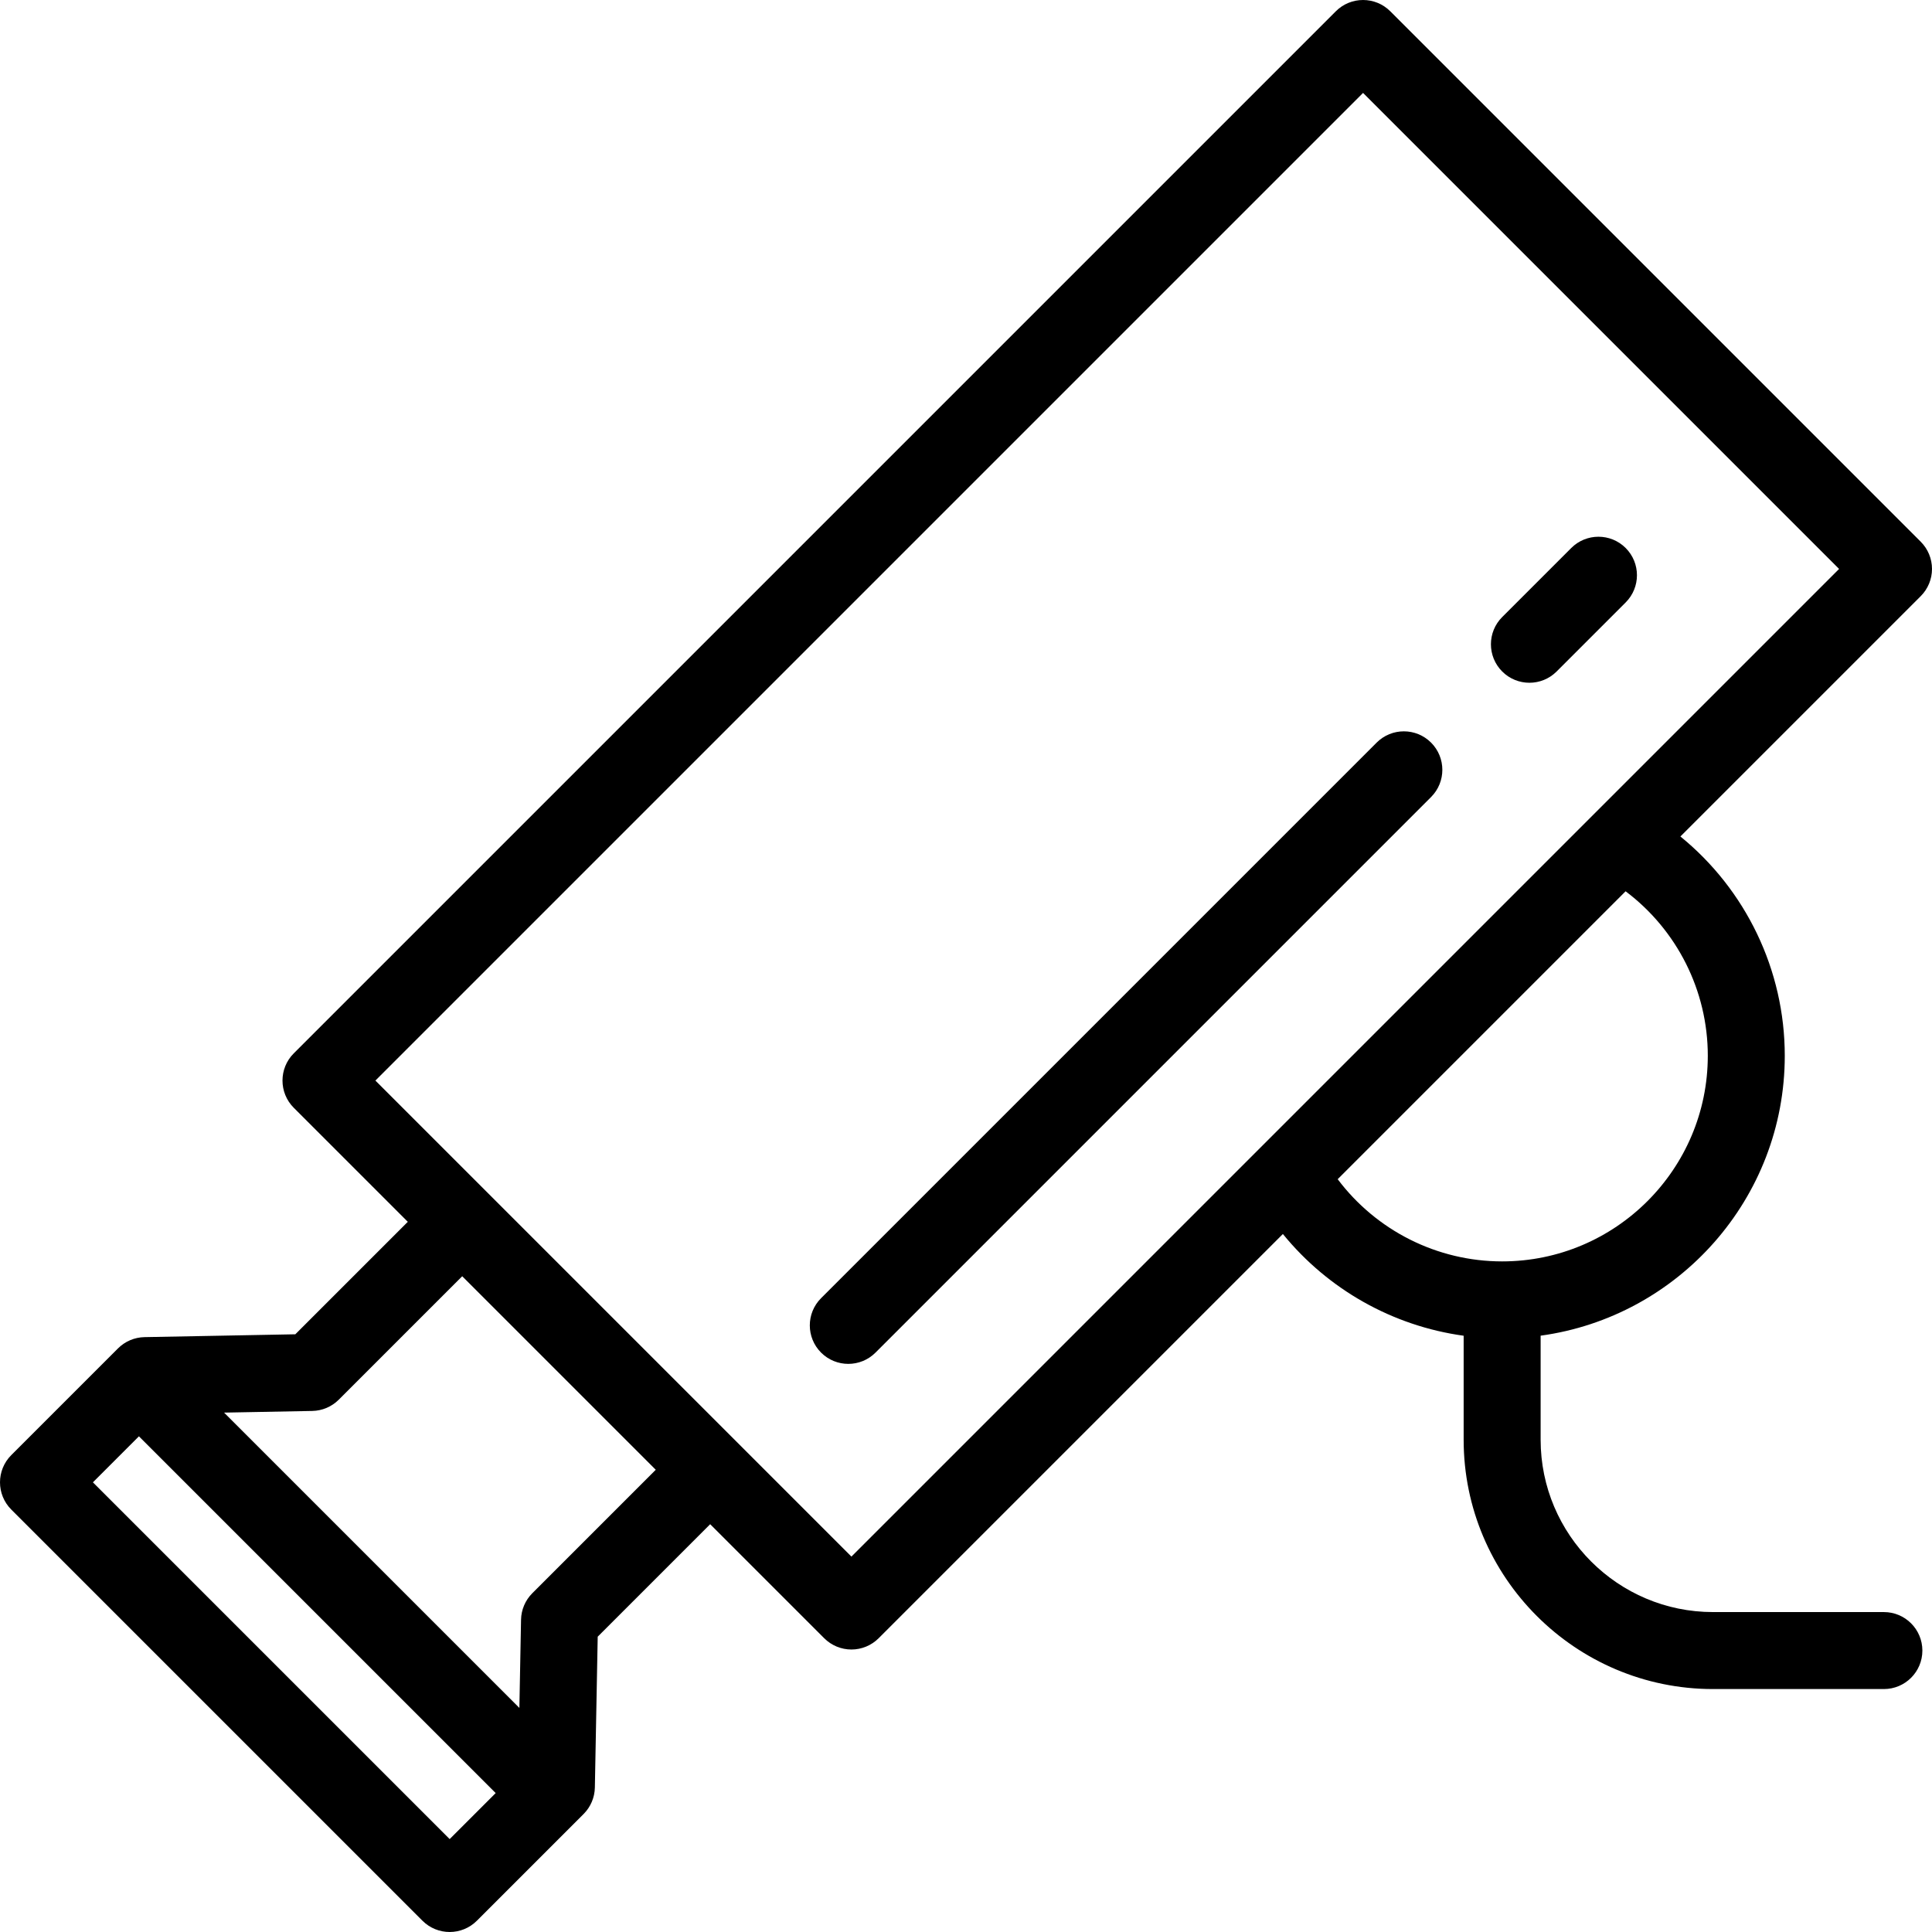
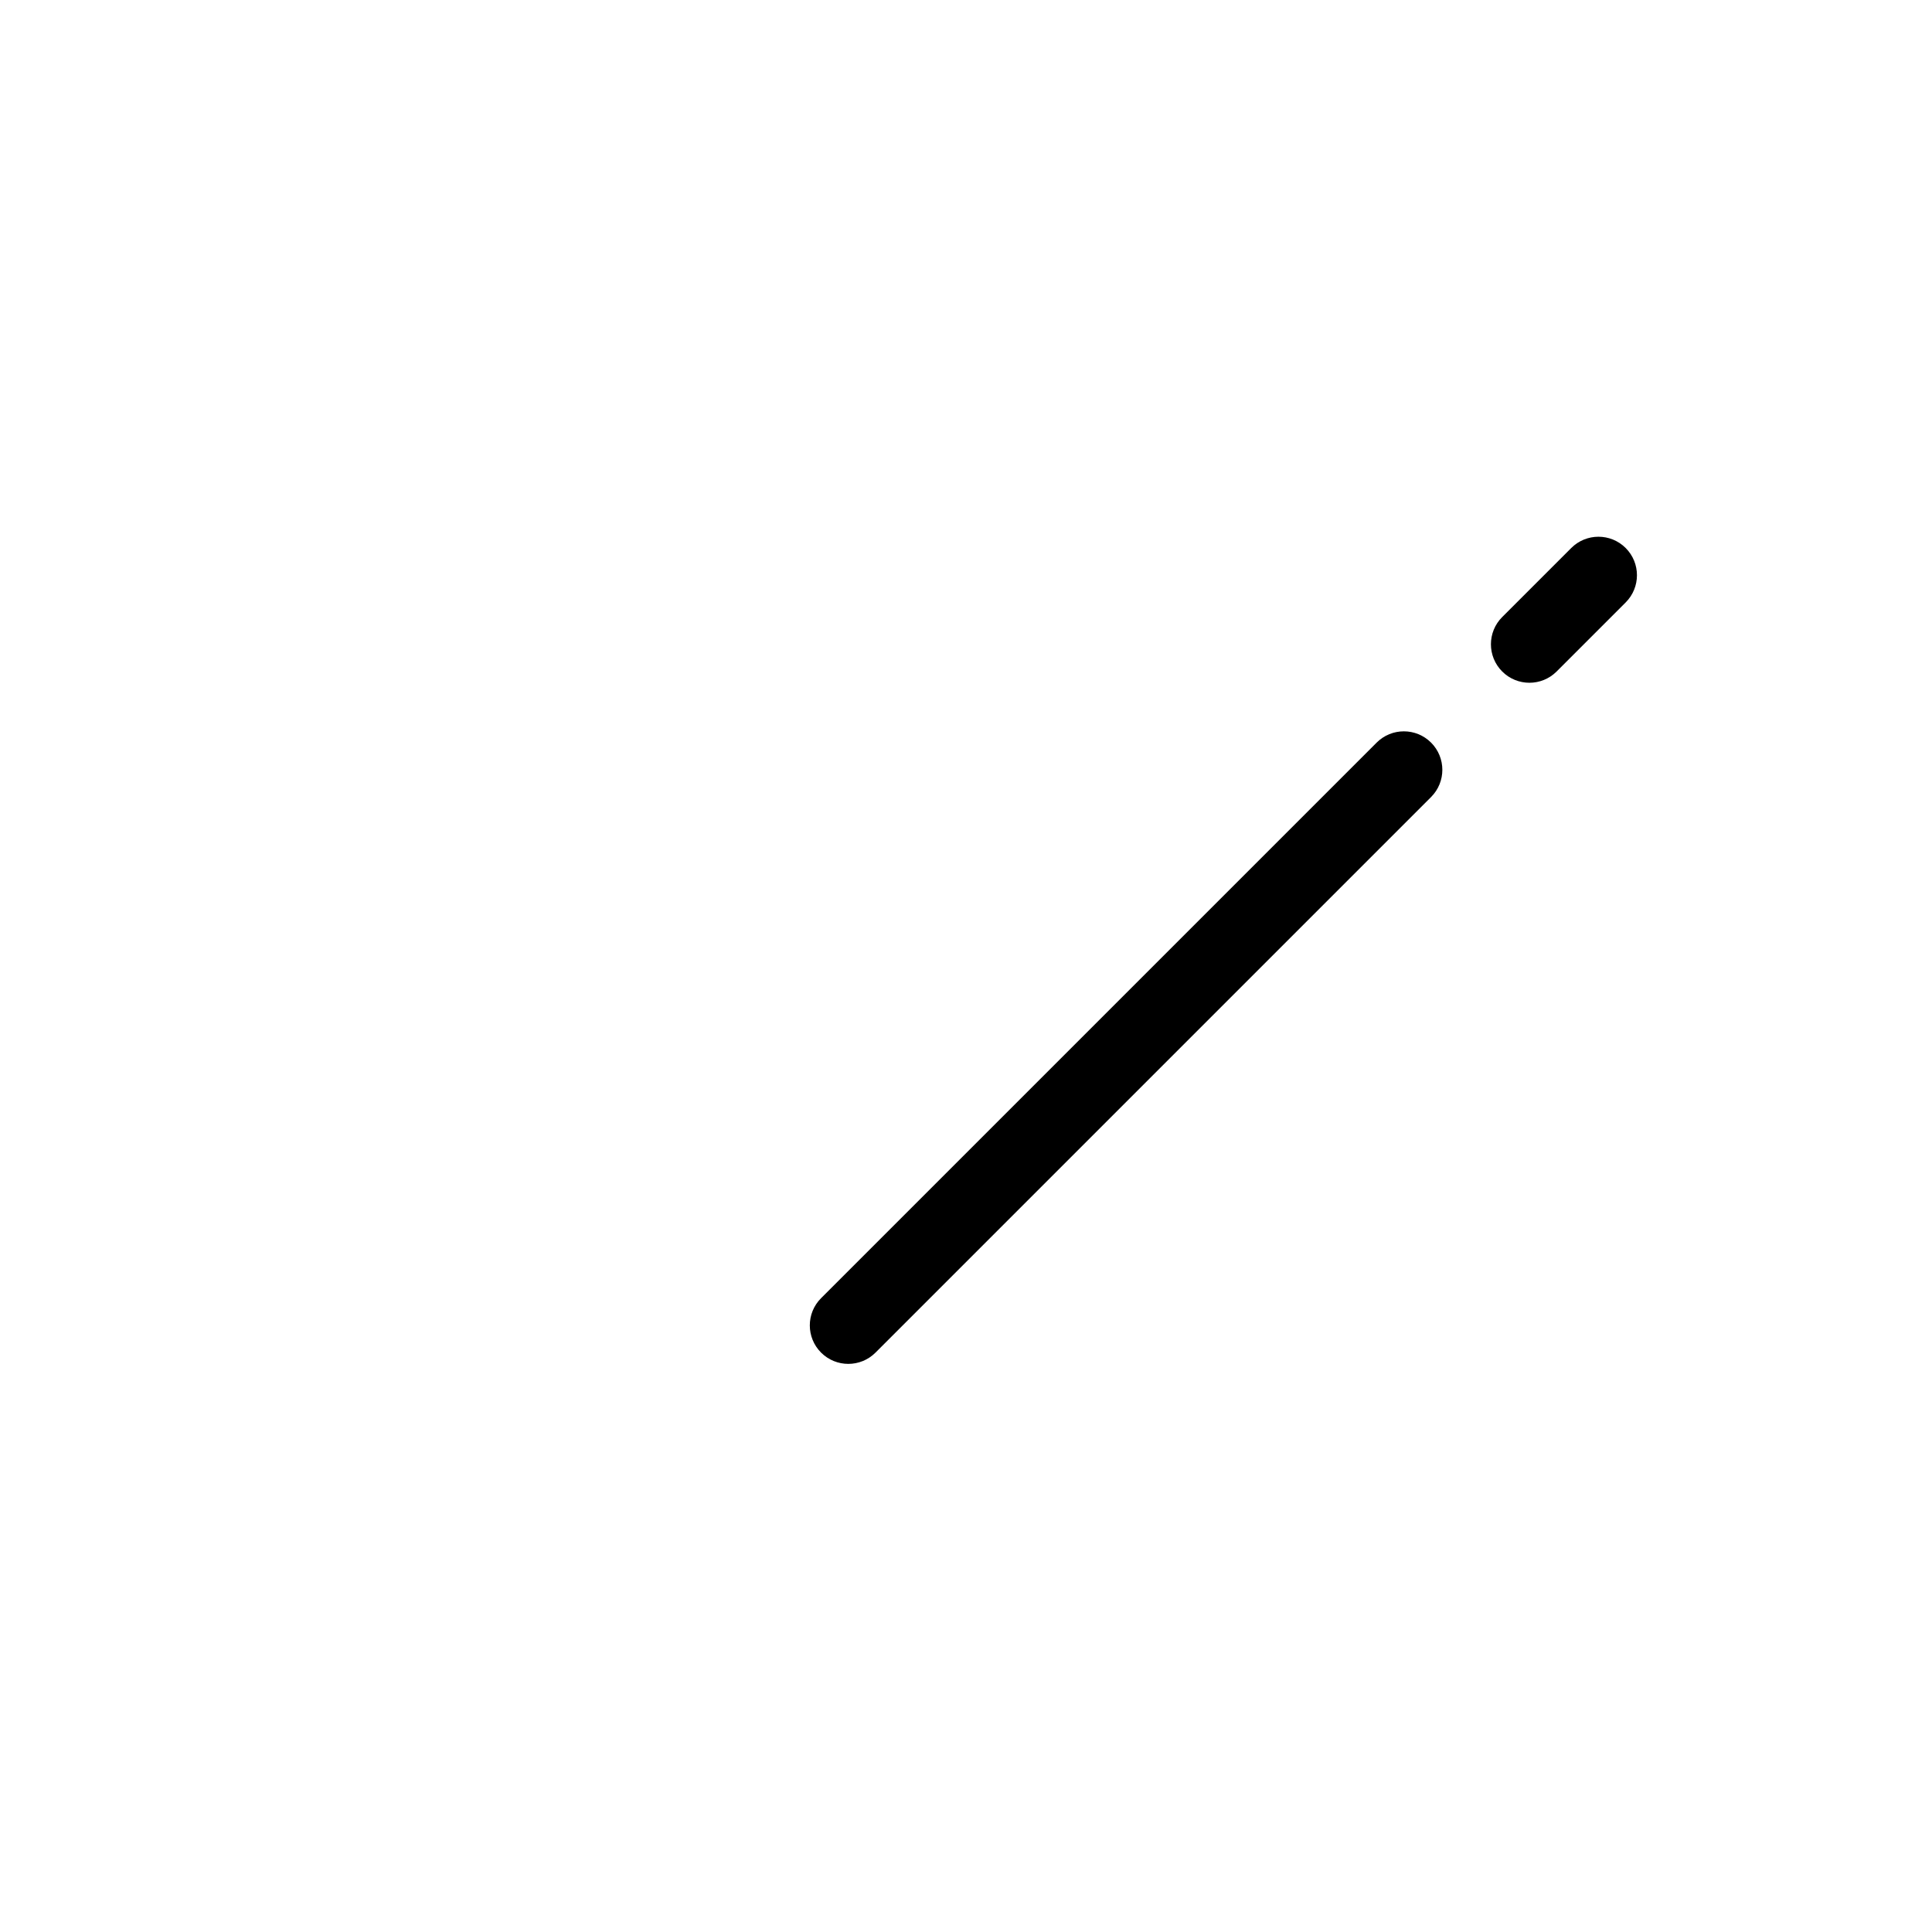
<svg xmlns="http://www.w3.org/2000/svg" version="1.1" id="Layer_1" x="0px" y="0px" viewBox="0 0 502.001 502.001" style="enable-background:new 0 0 502.001 502.001;" xml:space="preserve">
  <g>
    <g>
      <g>
        <path d="M357.7,192.956L213.345,337.311c-3.905,3.905-3.905,10.237,0,14.143c1.953,1.953,4.512,2.929,7.071,2.929     s5.119-0.976,7.071-2.929l144.355-144.355c3.905-3.905,3.905-10.237,0-14.143C367.936,189.05,361.606,189.05,357.7,192.956z" />
        <path d="M422.408,142.391c-3.906-3.905-10.236-3.905-14.143,0l-17.942,17.942c-3.905,3.905-3.905,10.237,0,14.143     c1.953,1.953,4.512,2.929,7.071,2.929s5.118-0.976,7.071-2.929l17.942-17.942C426.313,152.628,426.313,146.296,422.408,142.391z" />
-         <path d="M489.5,418.872h-44.405c-24.695,0-44.786-20.091-44.786-44.786v-27.03c35.777-4.895,63.437-35.638,63.437-72.738     c0-22.301-10.146-43.158-27.12-56.97l62.446-62.447c1.875-1.875,2.929-4.419,2.929-7.071c0-2.652-1.054-5.196-2.929-7.071     L361.24,2.929c-3.906-3.905-10.236-3.905-14.143,0L76.33,273.697c-3.905,3.905-3.905,10.237,0,14.142l29.63,29.63l-29.225,29.224     l-39.193,0.74c-2.585,0.049-5.052,1.097-6.881,2.926l-1.628,1.627c-0.002,0.002-0.003,0.003-0.005,0.005L2.929,378.089     c-3.905,3.905-3.905,10.237,0,14.143l106.839,106.839c1.953,1.953,4.512,2.929,7.071,2.929c2.559,0,5.119-0.976,7.071-2.929     l26.098-26.098l1.631-1.631c1.829-1.83,2.878-4.296,2.927-6.882l0.74-39.194l29.224-29.225l29.63,29.63     c1.875,1.875,4.419,2.929,7.071,2.929s5.196-1.054,7.071-2.929l105.035-105.035c11.724,14.407,28.521,23.894,46.97,26.434v27.018     c0,35.723,29.063,64.786,64.786,64.786H489.5c5.522,0,10-4.477,10-10S495.022,418.872,489.5,418.872z M116.839,477.858     l-92.697-92.697l11.956-11.956l92.697,92.697L116.839,477.858z M138.313,413.975c-1.829,1.829-2.878,4.296-2.927,6.882     l-0.433,22.918l-76.729-76.729l22.918-0.433c2.586-0.049,5.053-1.098,6.882-2.927L120.1,331.61l50.288,50.288L138.313,413.975z      M221.232,404.457L97.543,280.768L354.169,24.142L477.857,147.83L221.232,404.457z M390.308,327.755     c-16.925,0-32.712-8.03-42.73-21.359l74.808-74.809c13.329,10.019,21.359,25.806,21.359,42.731     C443.745,303.783,419.773,327.755,390.308,327.755z" />
      </g>
    </g>
  </g>
  <g>
</g>
  <g>
</g>
  <g>
</g>
  <g>
</g>
  <g>
</g>
  <g>
</g>
  <g>
</g>
  <g>
</g>
  <g>
</g>
  <g>
</g>
  <g>
</g>
  <g>
</g>
  <g>
</g>
  <g>
</g>
  <g>
</g>
</svg>